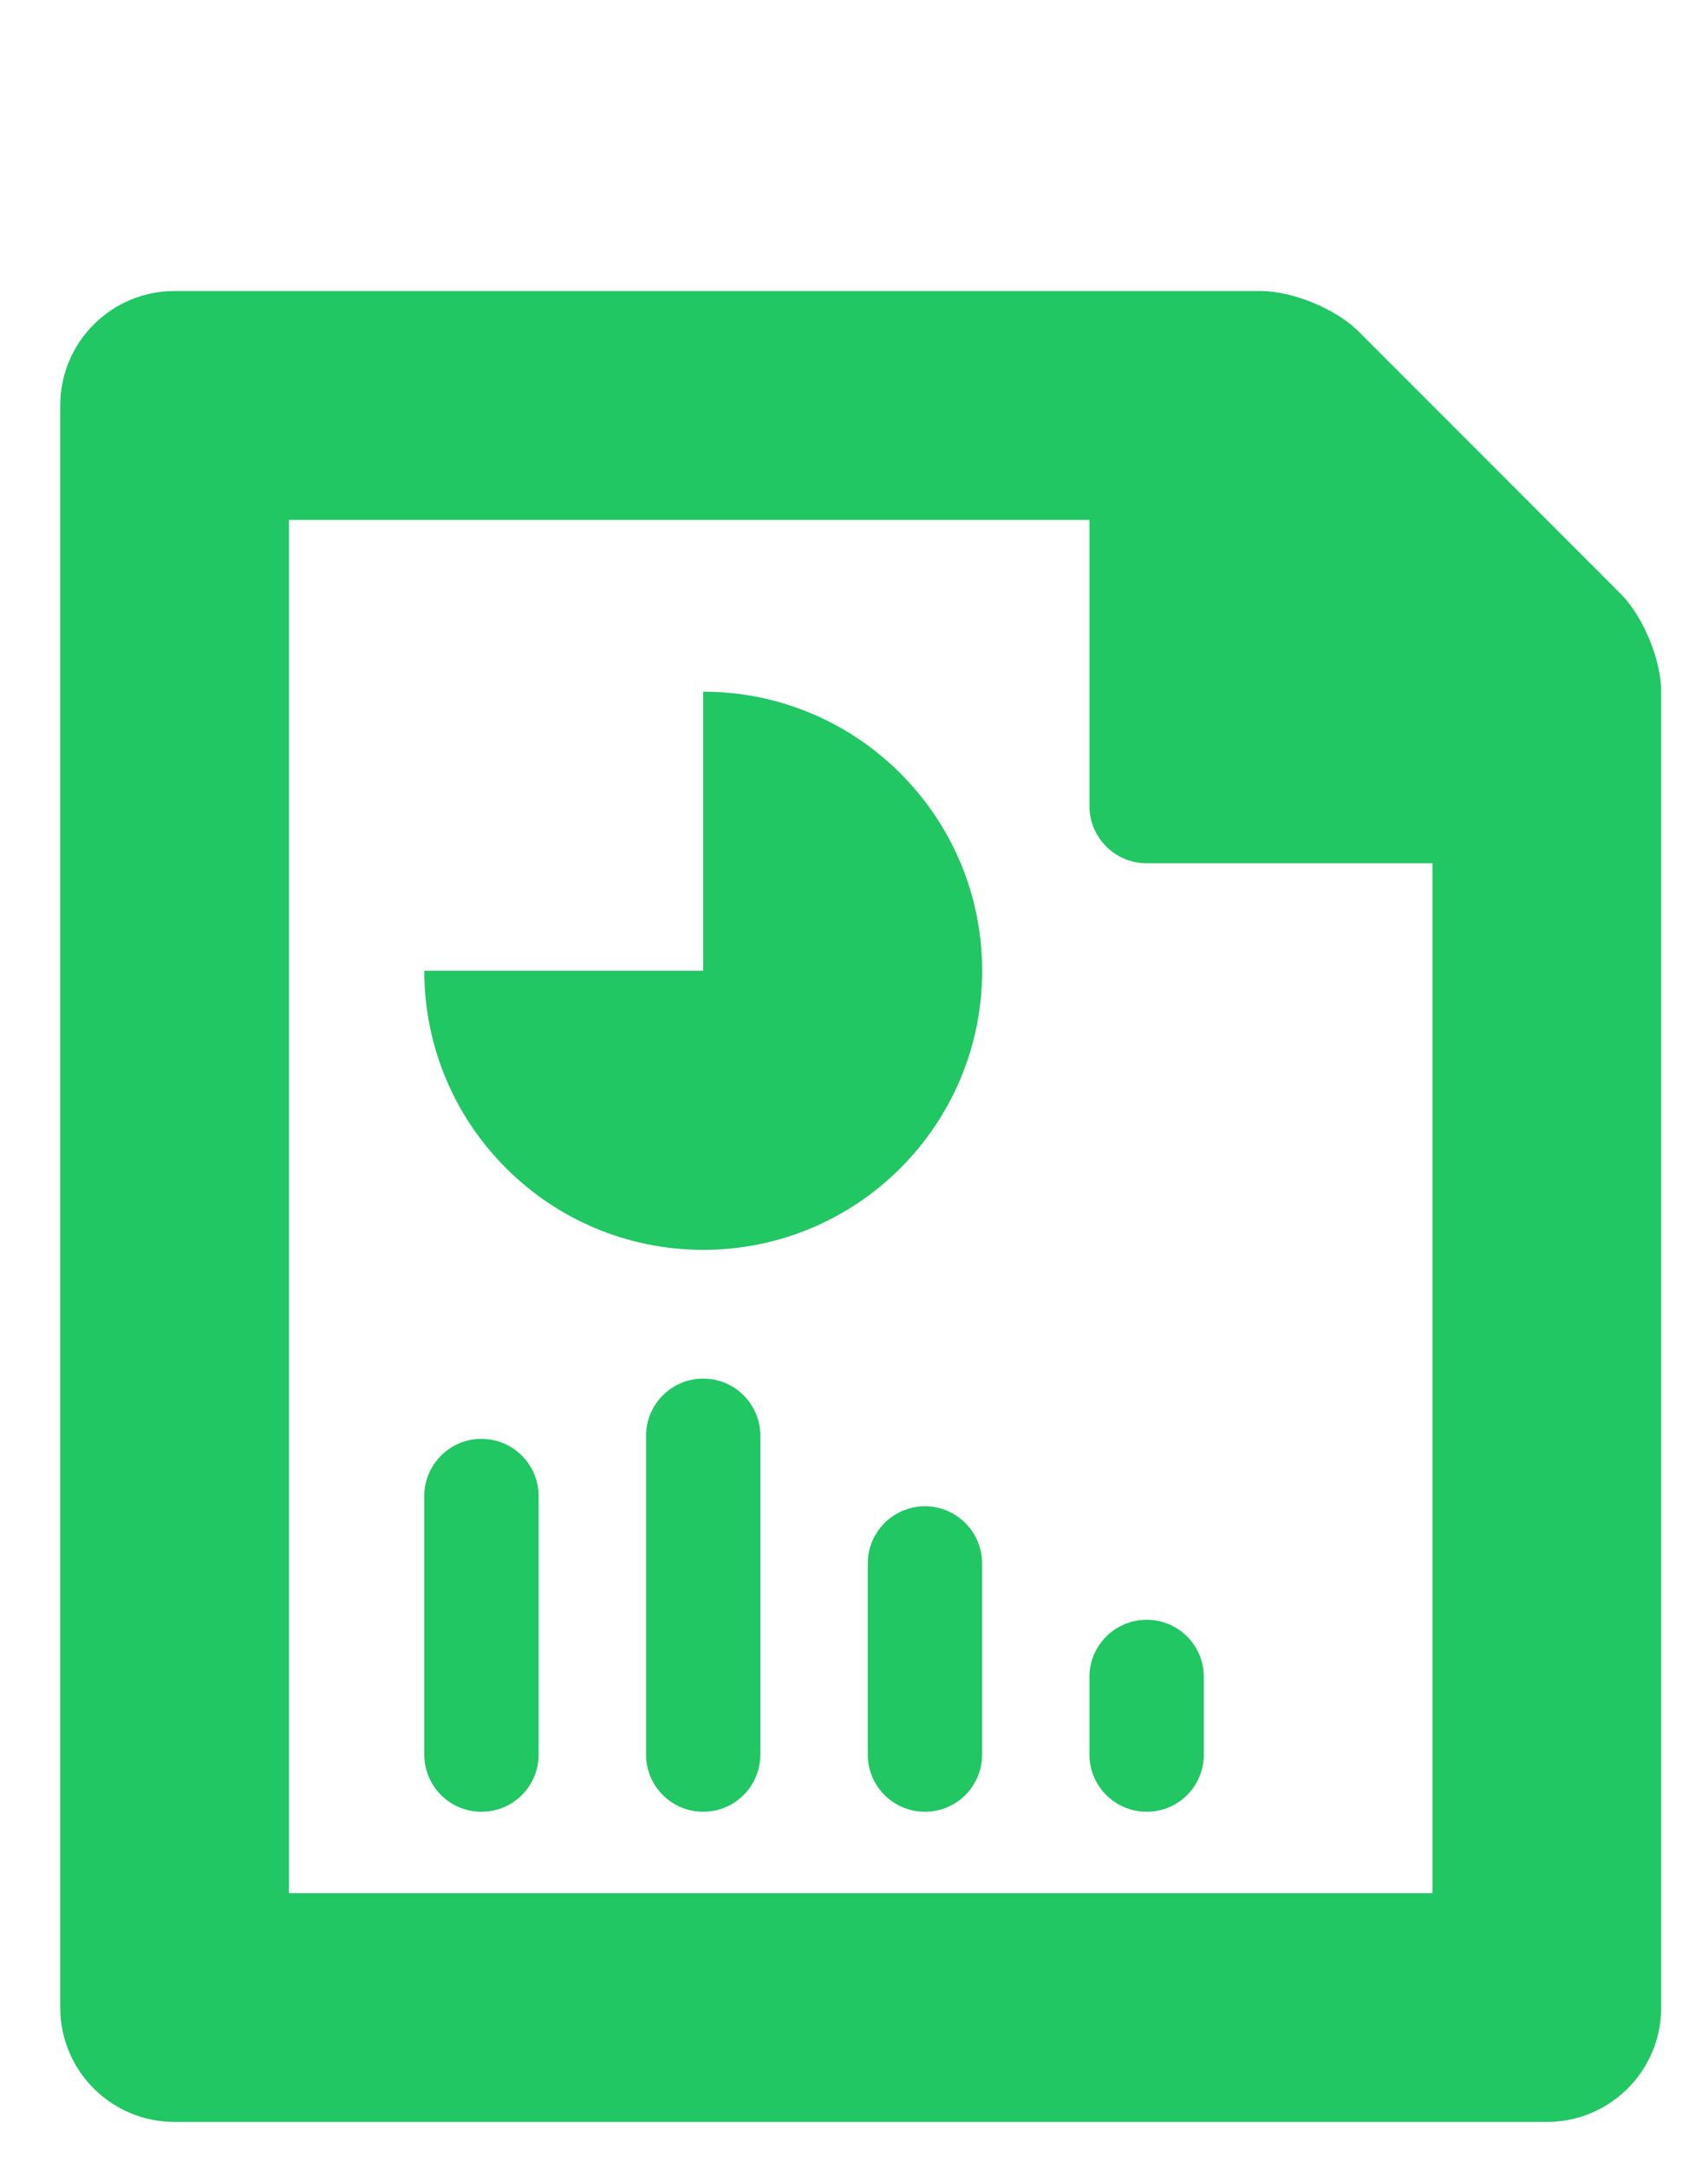
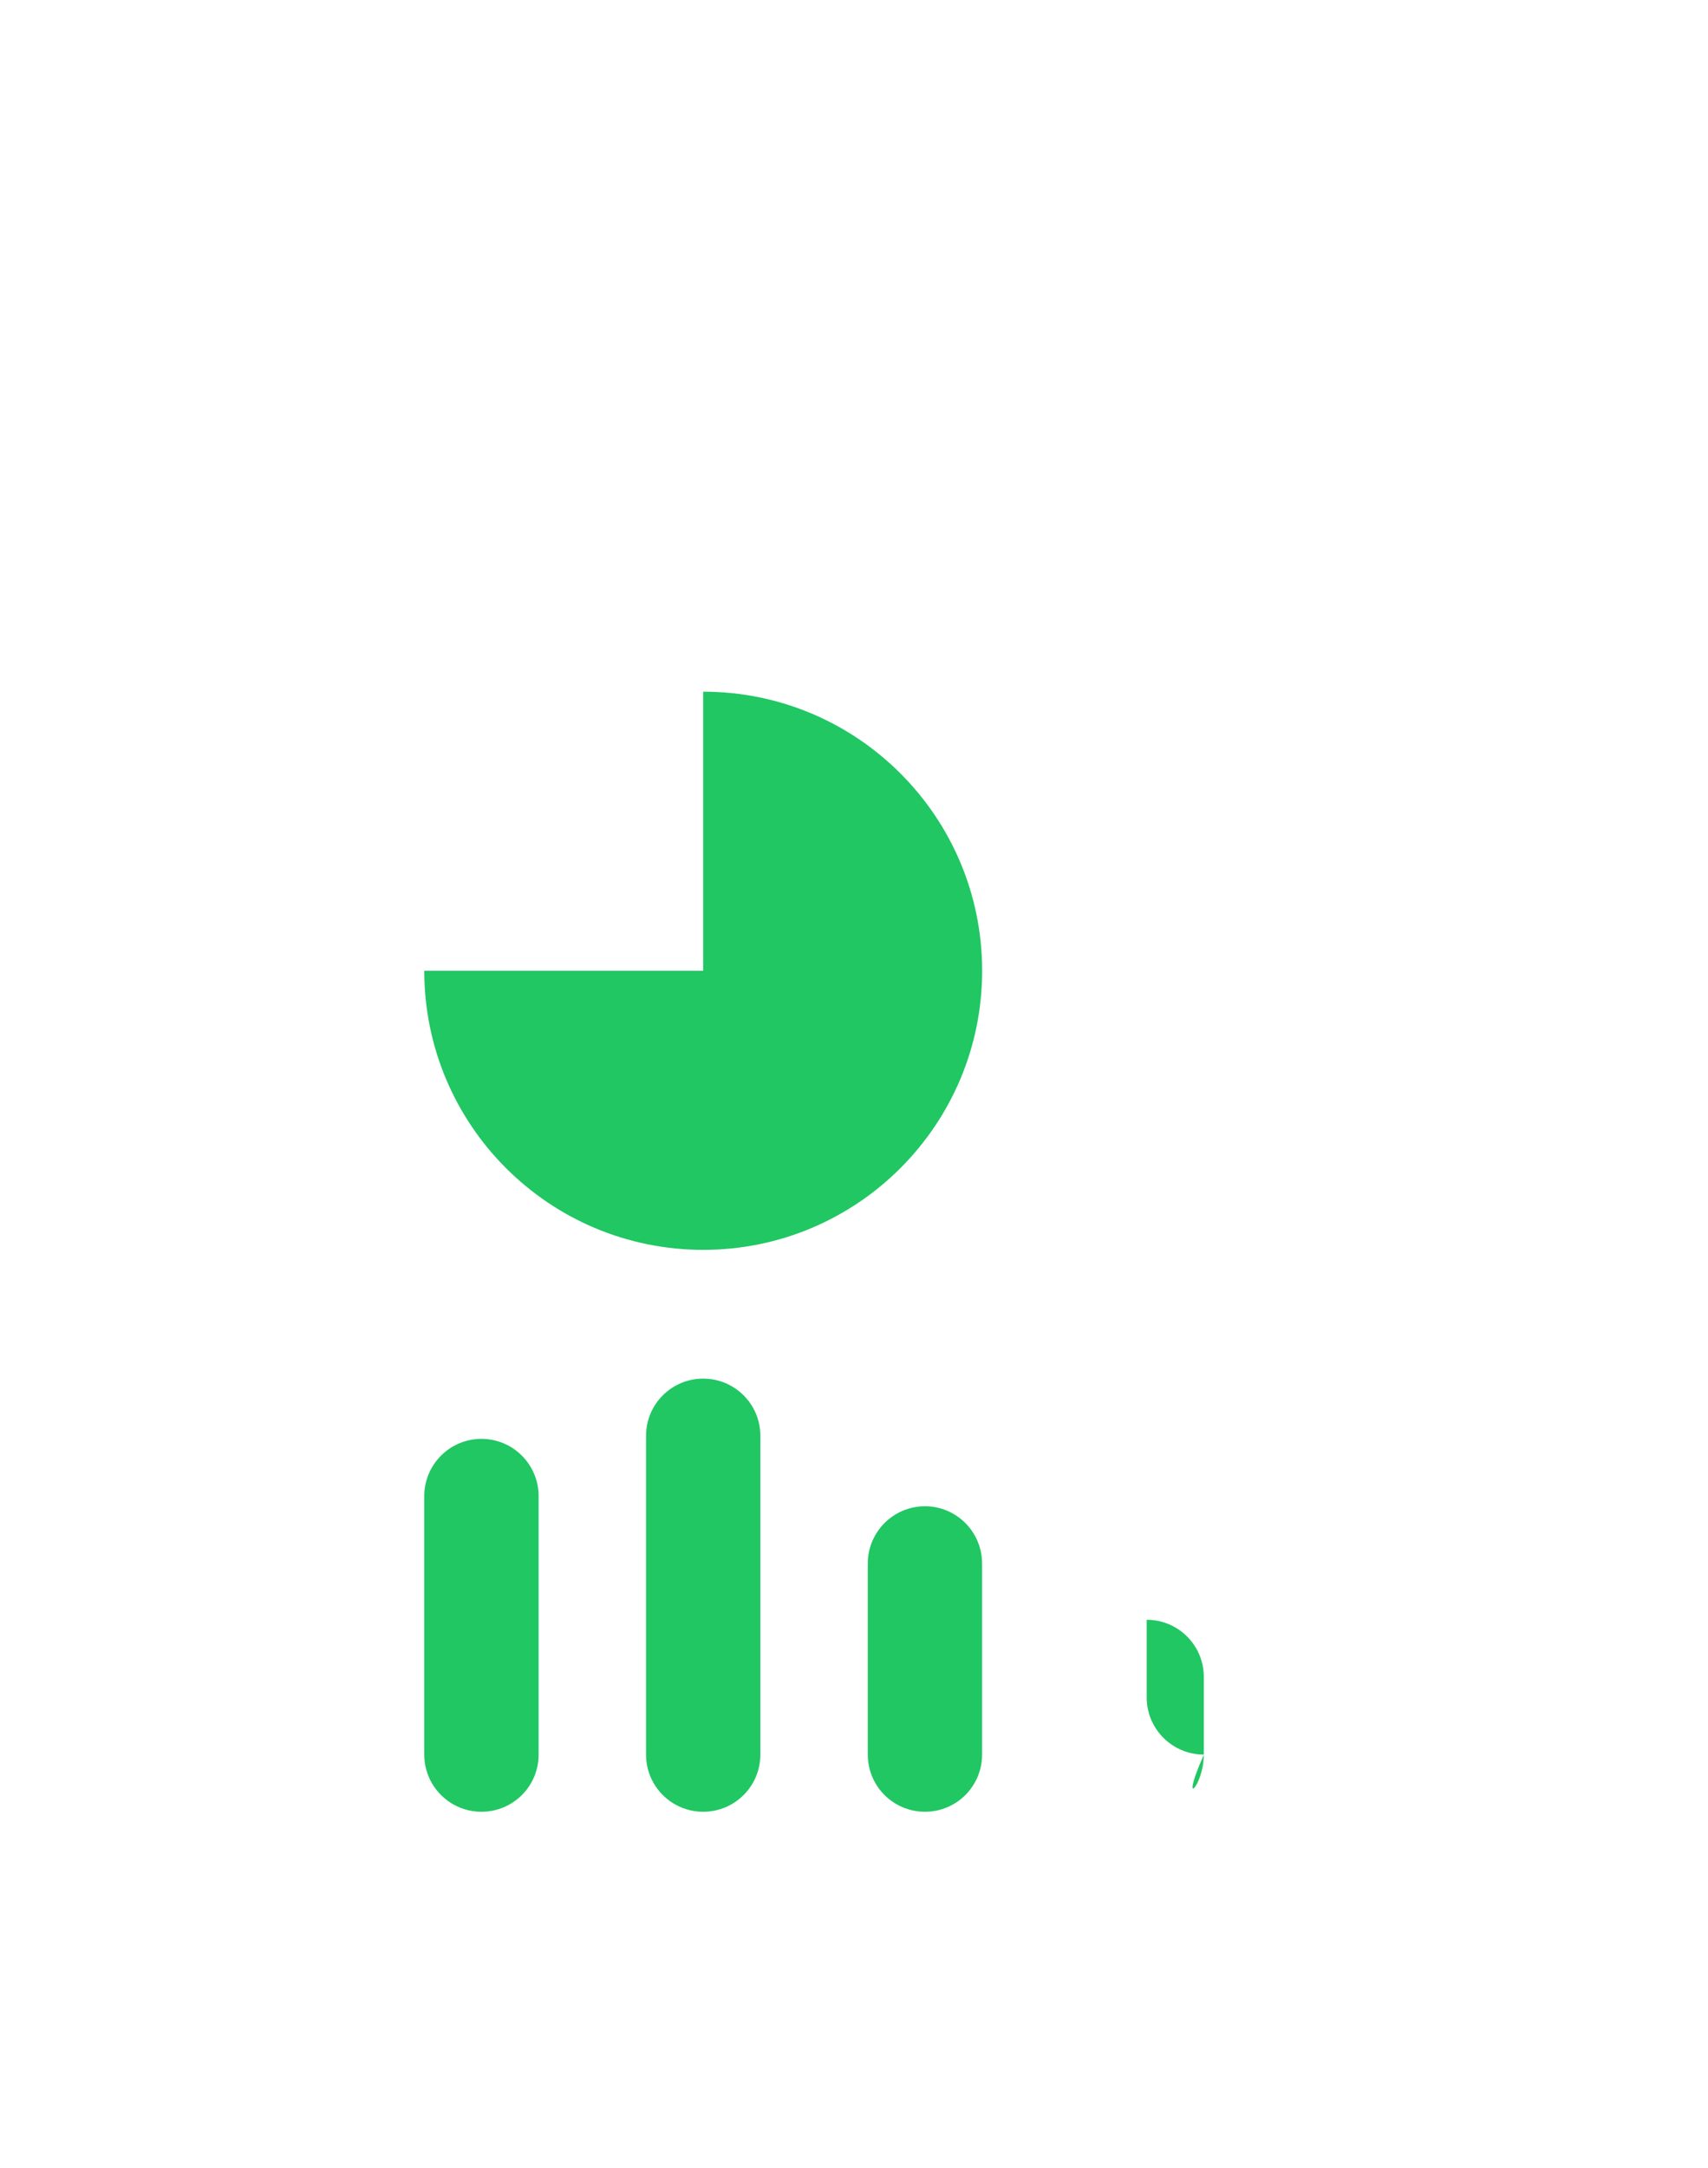
<svg xmlns="http://www.w3.org/2000/svg" version="1.1" id="Layer_1" x="0px" y="0px" width="28.378px" height="35.99px" viewBox="0 0 28.378 35.99" enable-background="new 0 0 28.378 35.99" xml:space="preserve">
-   <rect y="0.001" fill="none" width="28.378" height="35.989" />
  <g>
-     <path fill="#20C763" d="M20.951,4.832H2.901c-1.051,0-1.9,0.85-1.9,1.899v26.601c0,1.049,0.85,1.898,1.9,1.898h22.799   c1.051,0,1.9-0.85,1.9-1.898V11.481c0-0.524-0.301-1.25-0.672-1.621l-4.355-4.356C22.203,5.132,21.476,4.832,20.951,4.832z    M4.801,31.432v-22.8h13.3v4.75c0,0.525,0.426,0.95,0.949,0.95h4.75v17.1H4.801z" />
    <path fill="#20C763" d="M8.949,29.131V24.84c0-0.525-0.425-0.951-0.95-0.951l0,0c-0.524,0-0.95,0.426-0.95,0.951v4.291   c0,0.525,0.426,0.949,0.95,0.949l0,0C8.524,30.08,8.949,29.656,8.949,29.131z" />
-     <path fill="#20C763" d="M20.001,29.131v-1.289c0-0.525-0.424-0.949-0.949-0.949l0,0c-0.525,0-0.951,0.424-0.951,0.949v1.289   c0,0.525,0.426,0.949,0.951,0.949l0,0C19.578,30.08,20.001,29.656,20.001,29.131z" />
+     <path fill="#20C763" d="M20.001,29.131v-1.289c0-0.525-0.424-0.949-0.949-0.949l0,0v1.289   c0,0.525,0.426,0.949,0.951,0.949l0,0C19.578,30.08,20.001,29.656,20.001,29.131z" />
    <path fill="#20C763" d="M12.633,29.131v-5.293c0-0.525-0.425-0.949-0.95-0.949l0,0c-0.524,0-0.949,0.424-0.949,0.949v5.293   c0,0.525,0.425,0.949,0.949,0.949l0,0C12.208,30.08,12.633,29.656,12.633,29.131z" />
    <path fill="#20C763" d="M16.317,29.131v-3.172c0-0.525-0.425-0.951-0.949-0.951l0,0c-0.525,0-0.95,0.426-0.95,0.951v3.172   c0,0.525,0.425,0.949,0.95,0.949l0,0C15.893,30.08,16.317,29.656,16.317,29.131z" />
    <g>
      <path fill="#20C763" d="M7.049,16.117L7.049,16.117c0,2.559,2.075,4.634,4.636,4.634c2.558,0,4.633-2.075,4.633-4.634    c0-2.558-2.075-4.633-4.633-4.633c-0.001,0-0.001,0-0.002,0v4.633H7.049z" />
    </g>
  </g>
</svg>